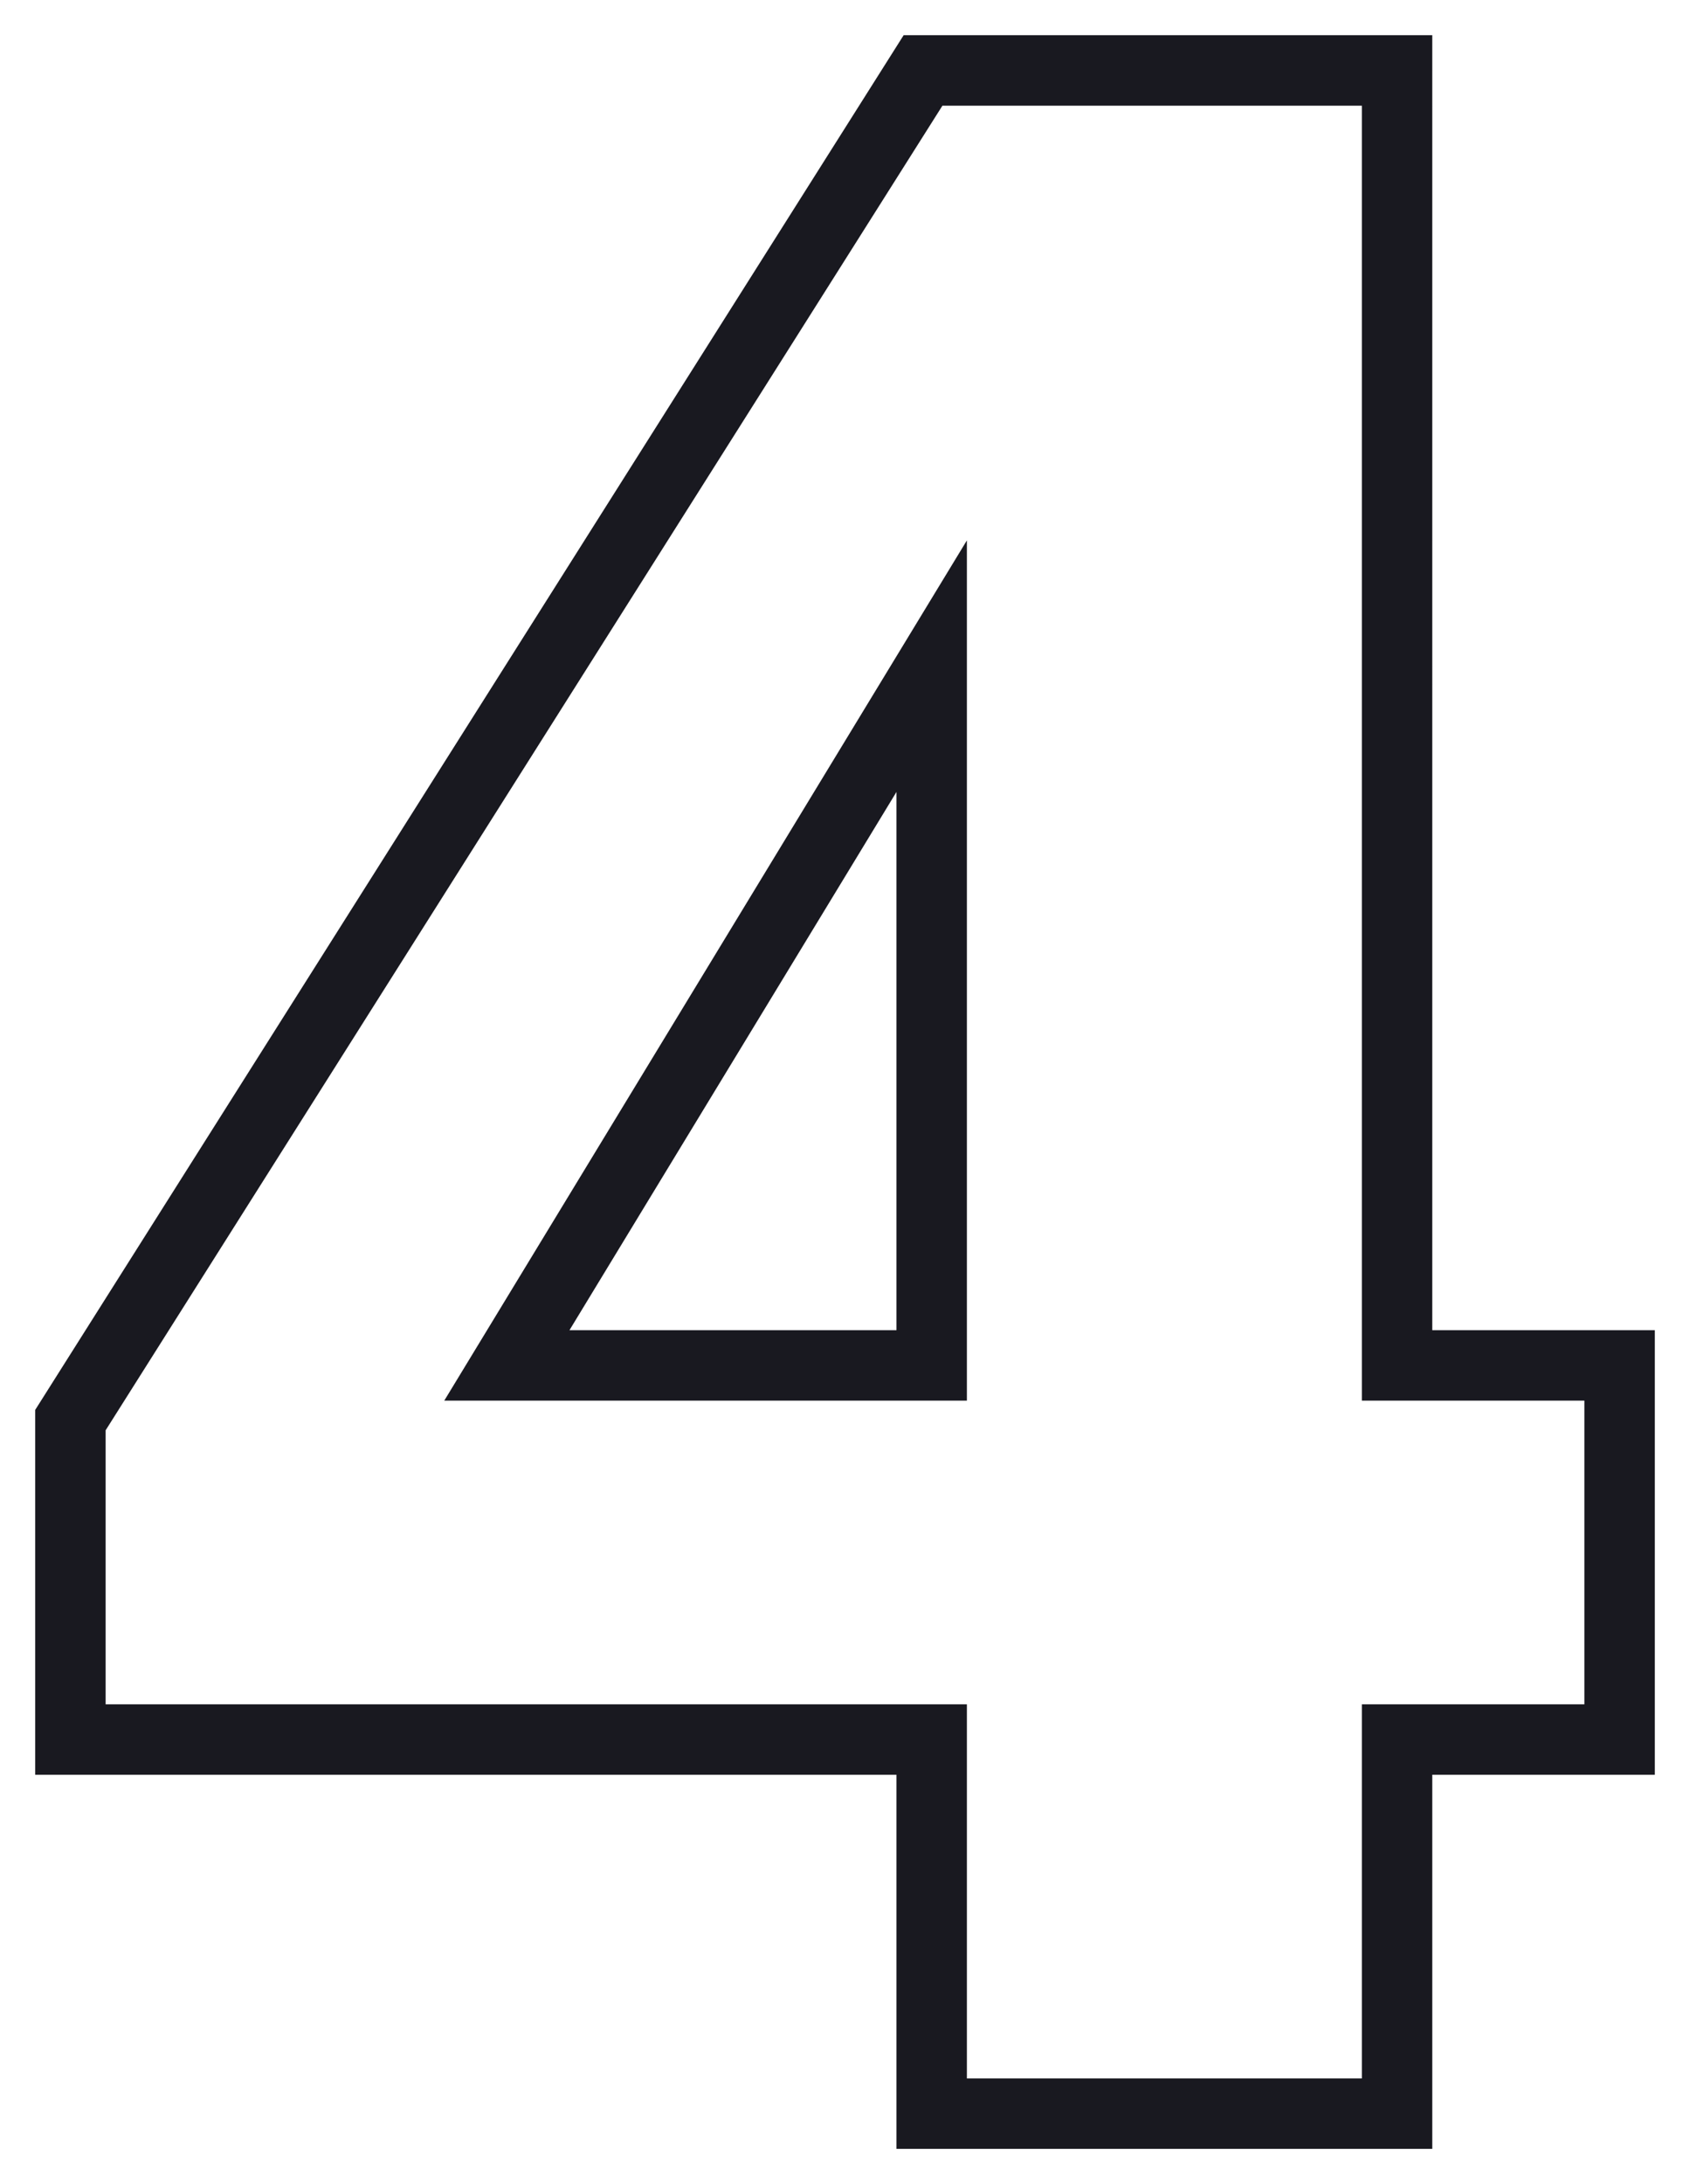
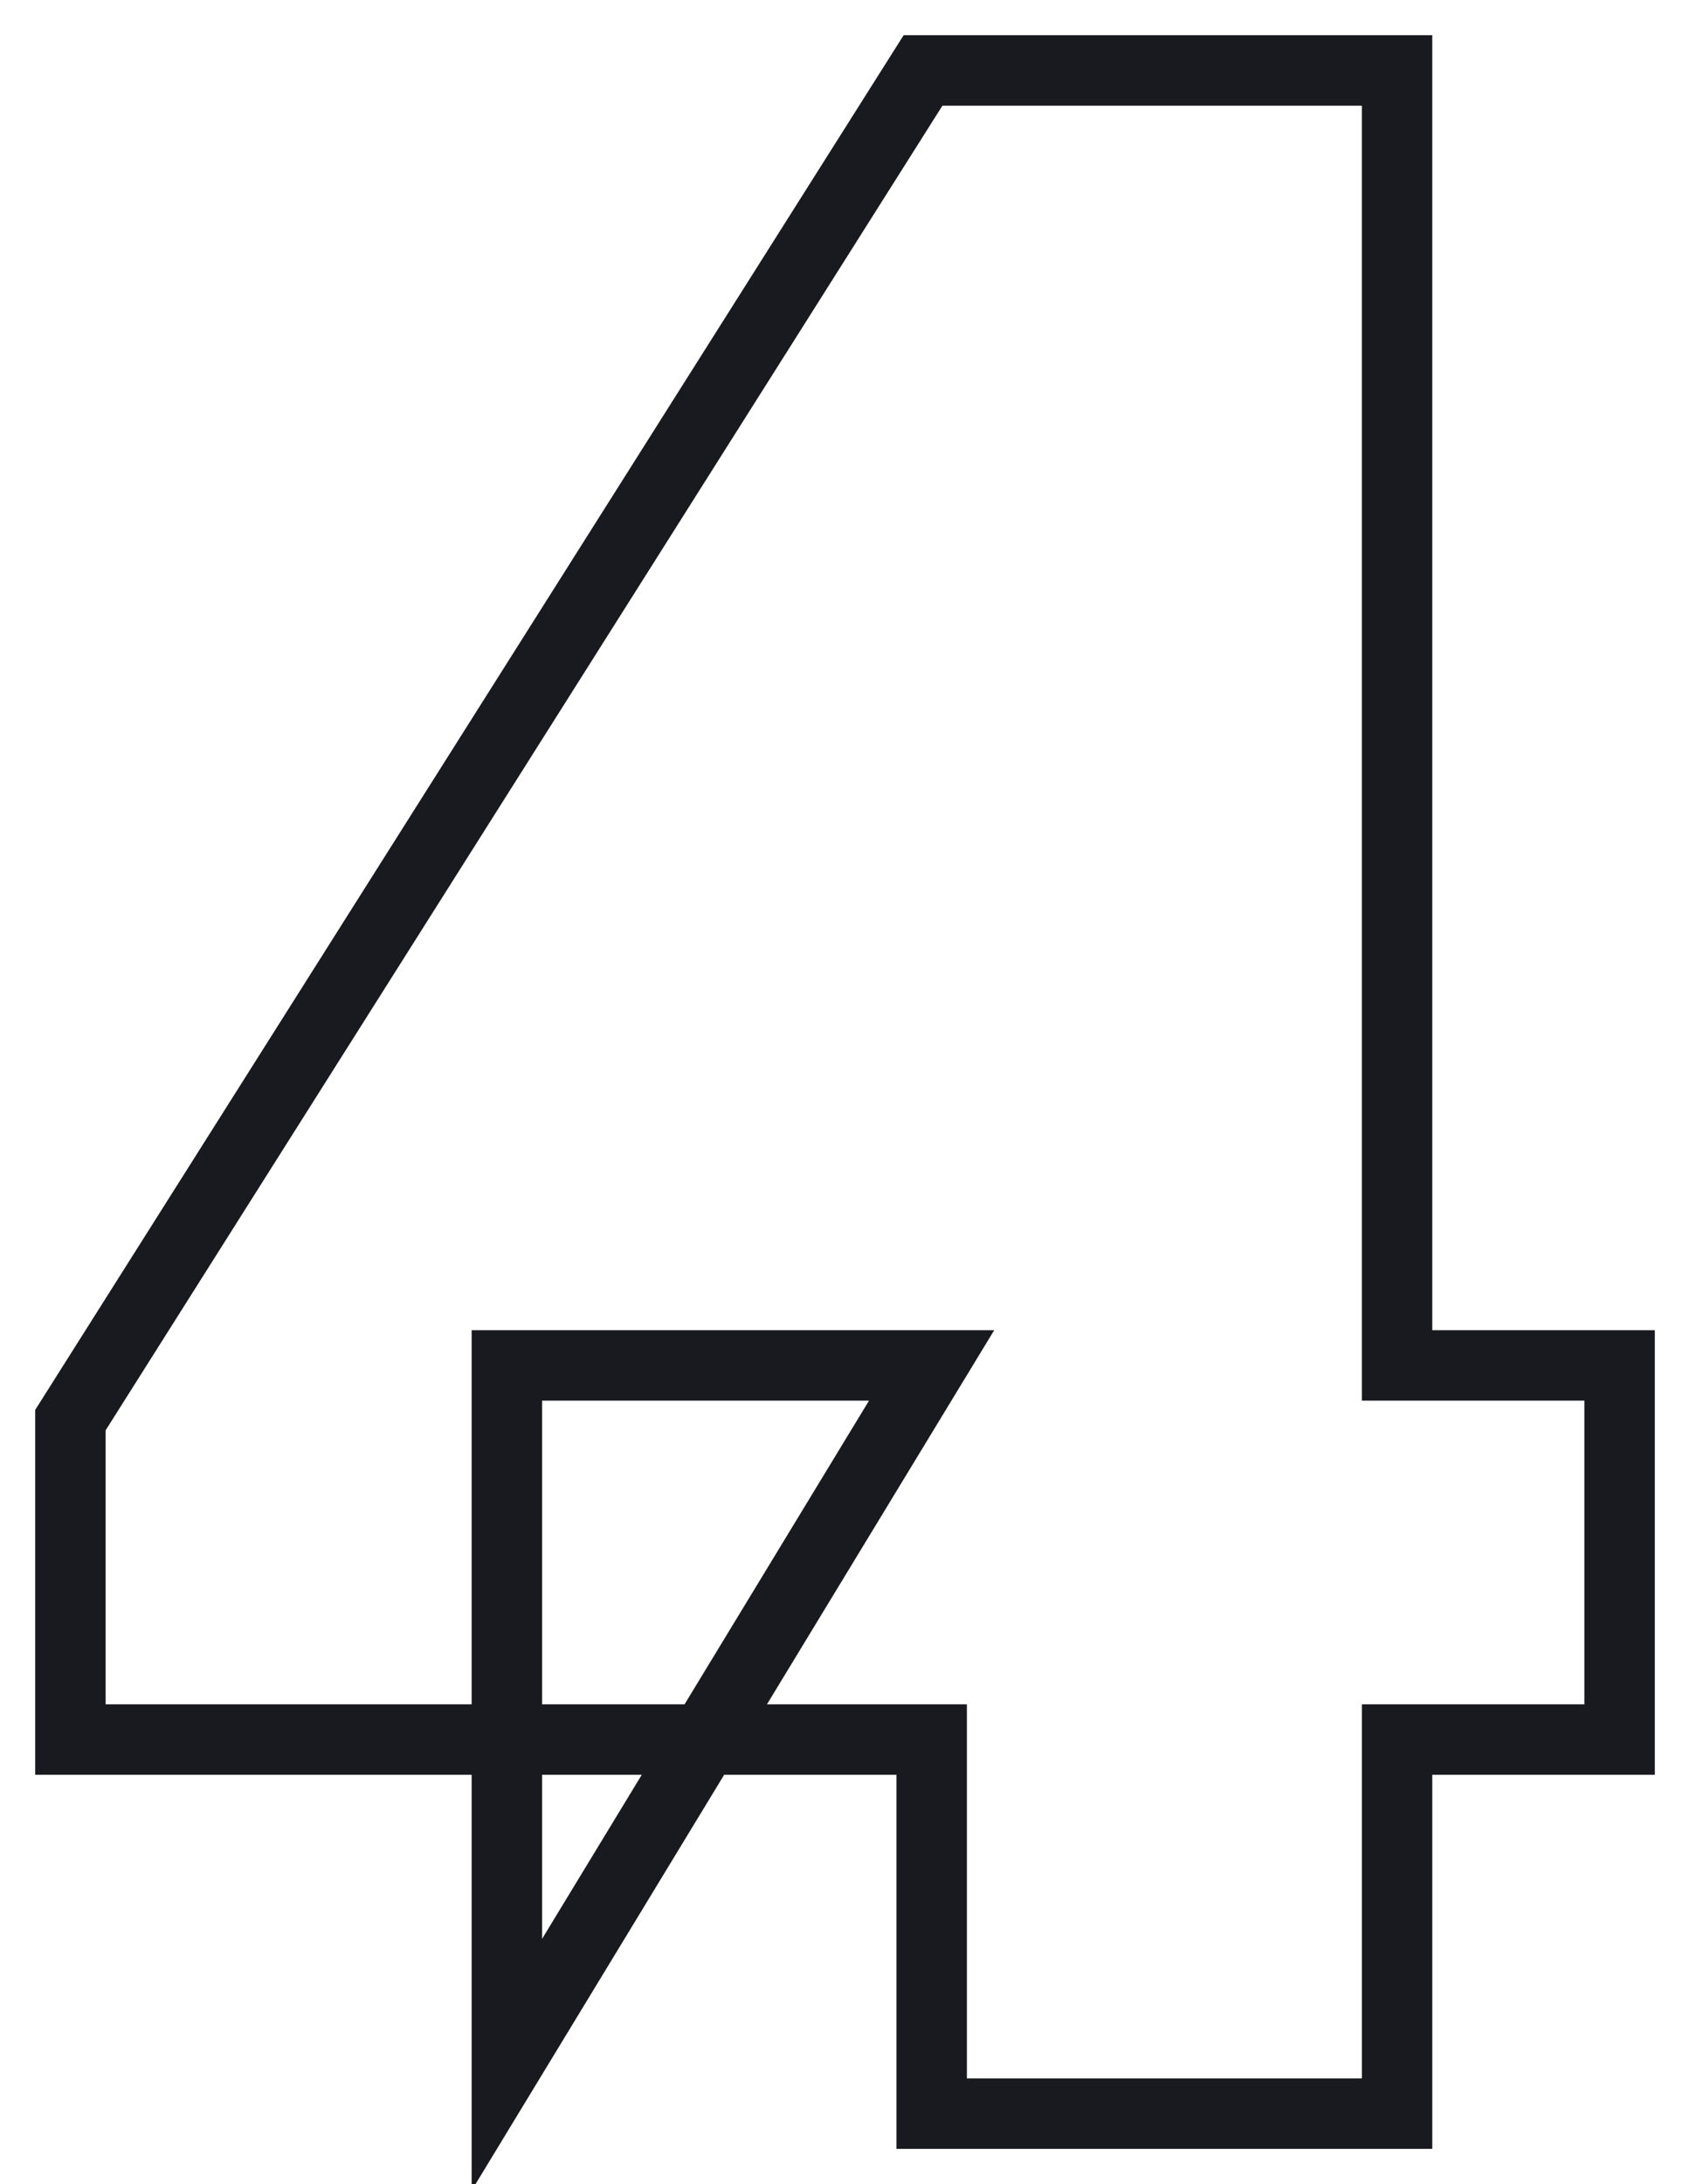
<svg xmlns="http://www.w3.org/2000/svg" width="24" height="31" viewBox="0 0 24 31">
  <g fill="none" fill-rule="evenodd">
    <g fill-rule="nonzero" stroke="#191920">
      <g>
        <g>
-           <path d="M18.84 32v-5.31H22v-5.31h-3.16V3h-6.732L0 22.156v4.534h12.231V32h6.609zM12.23 21.38H6.198l6.033-9.925v9.925z" transform="translate(-850 -611) translate(0 50) translate(851 559)" />
+           <path d="M18.84 32v-5.31H22v-5.31h-3.16V3h-6.732L0 22.156v4.534h12.231V32h6.609zM12.23 21.38H6.198v9.925z" transform="translate(-850 -611) translate(0 50) translate(851 559)" />
        </g>
      </g>
    </g>
  </g>
</svg>